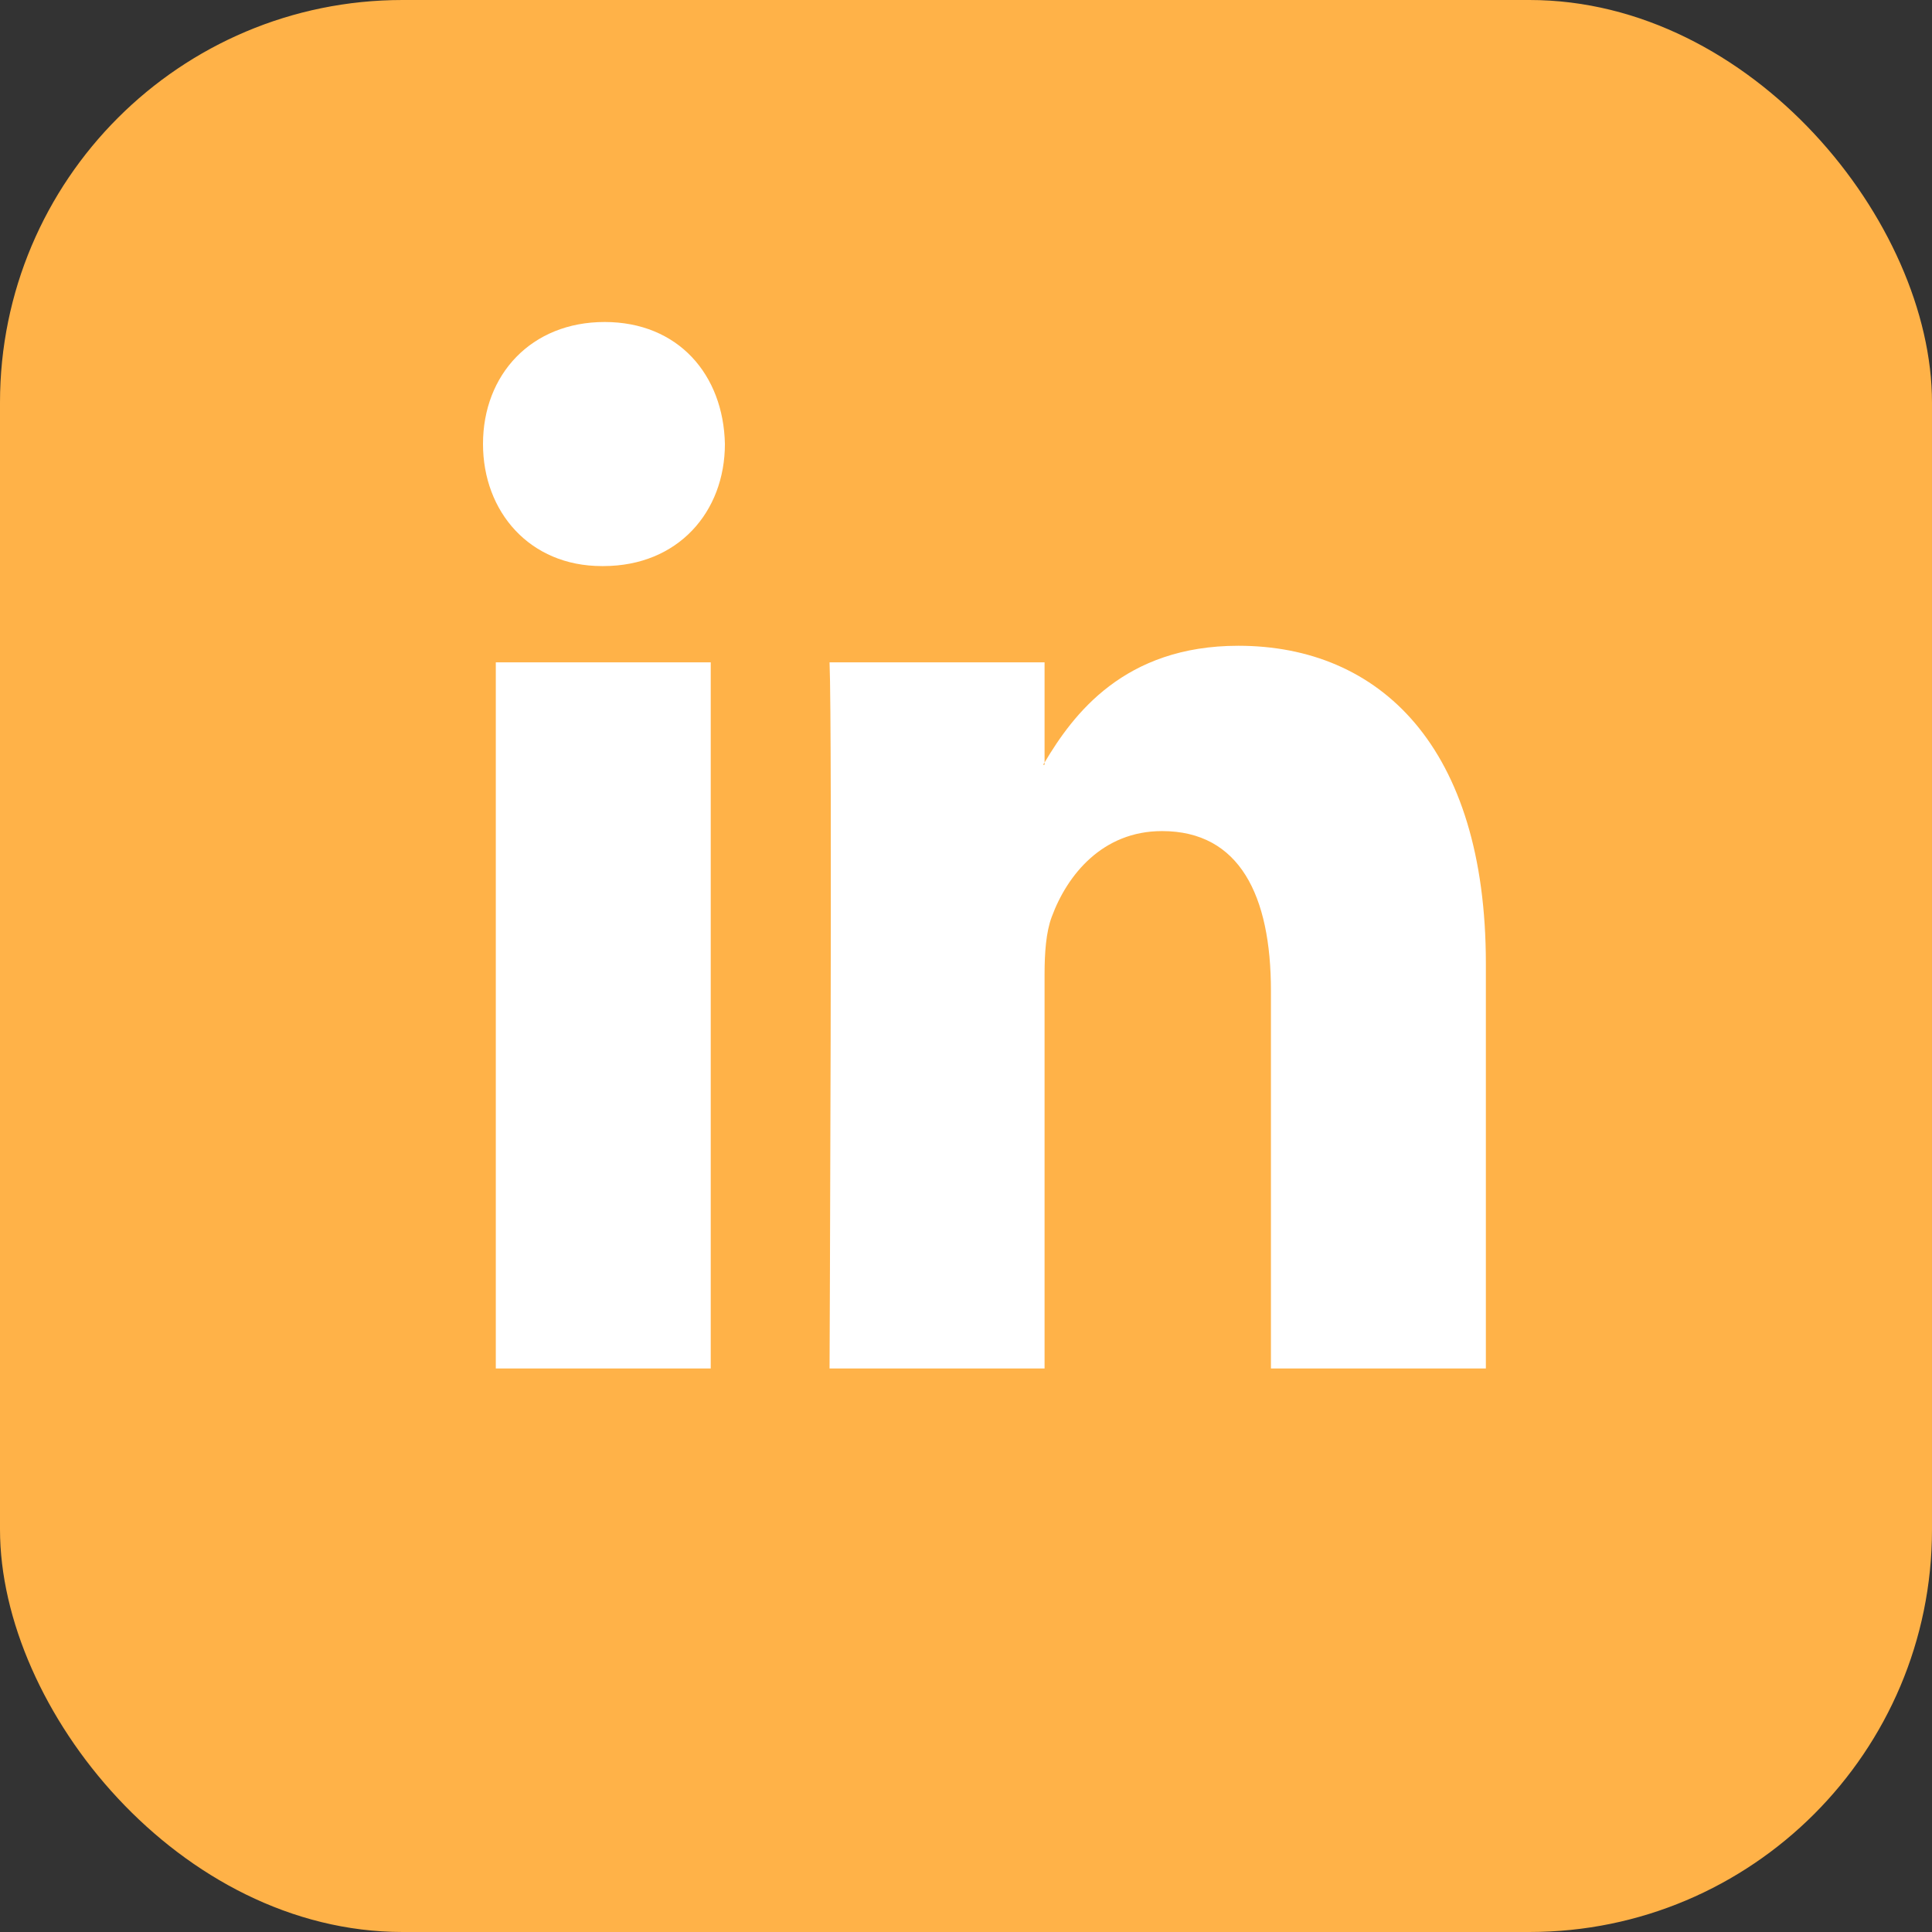
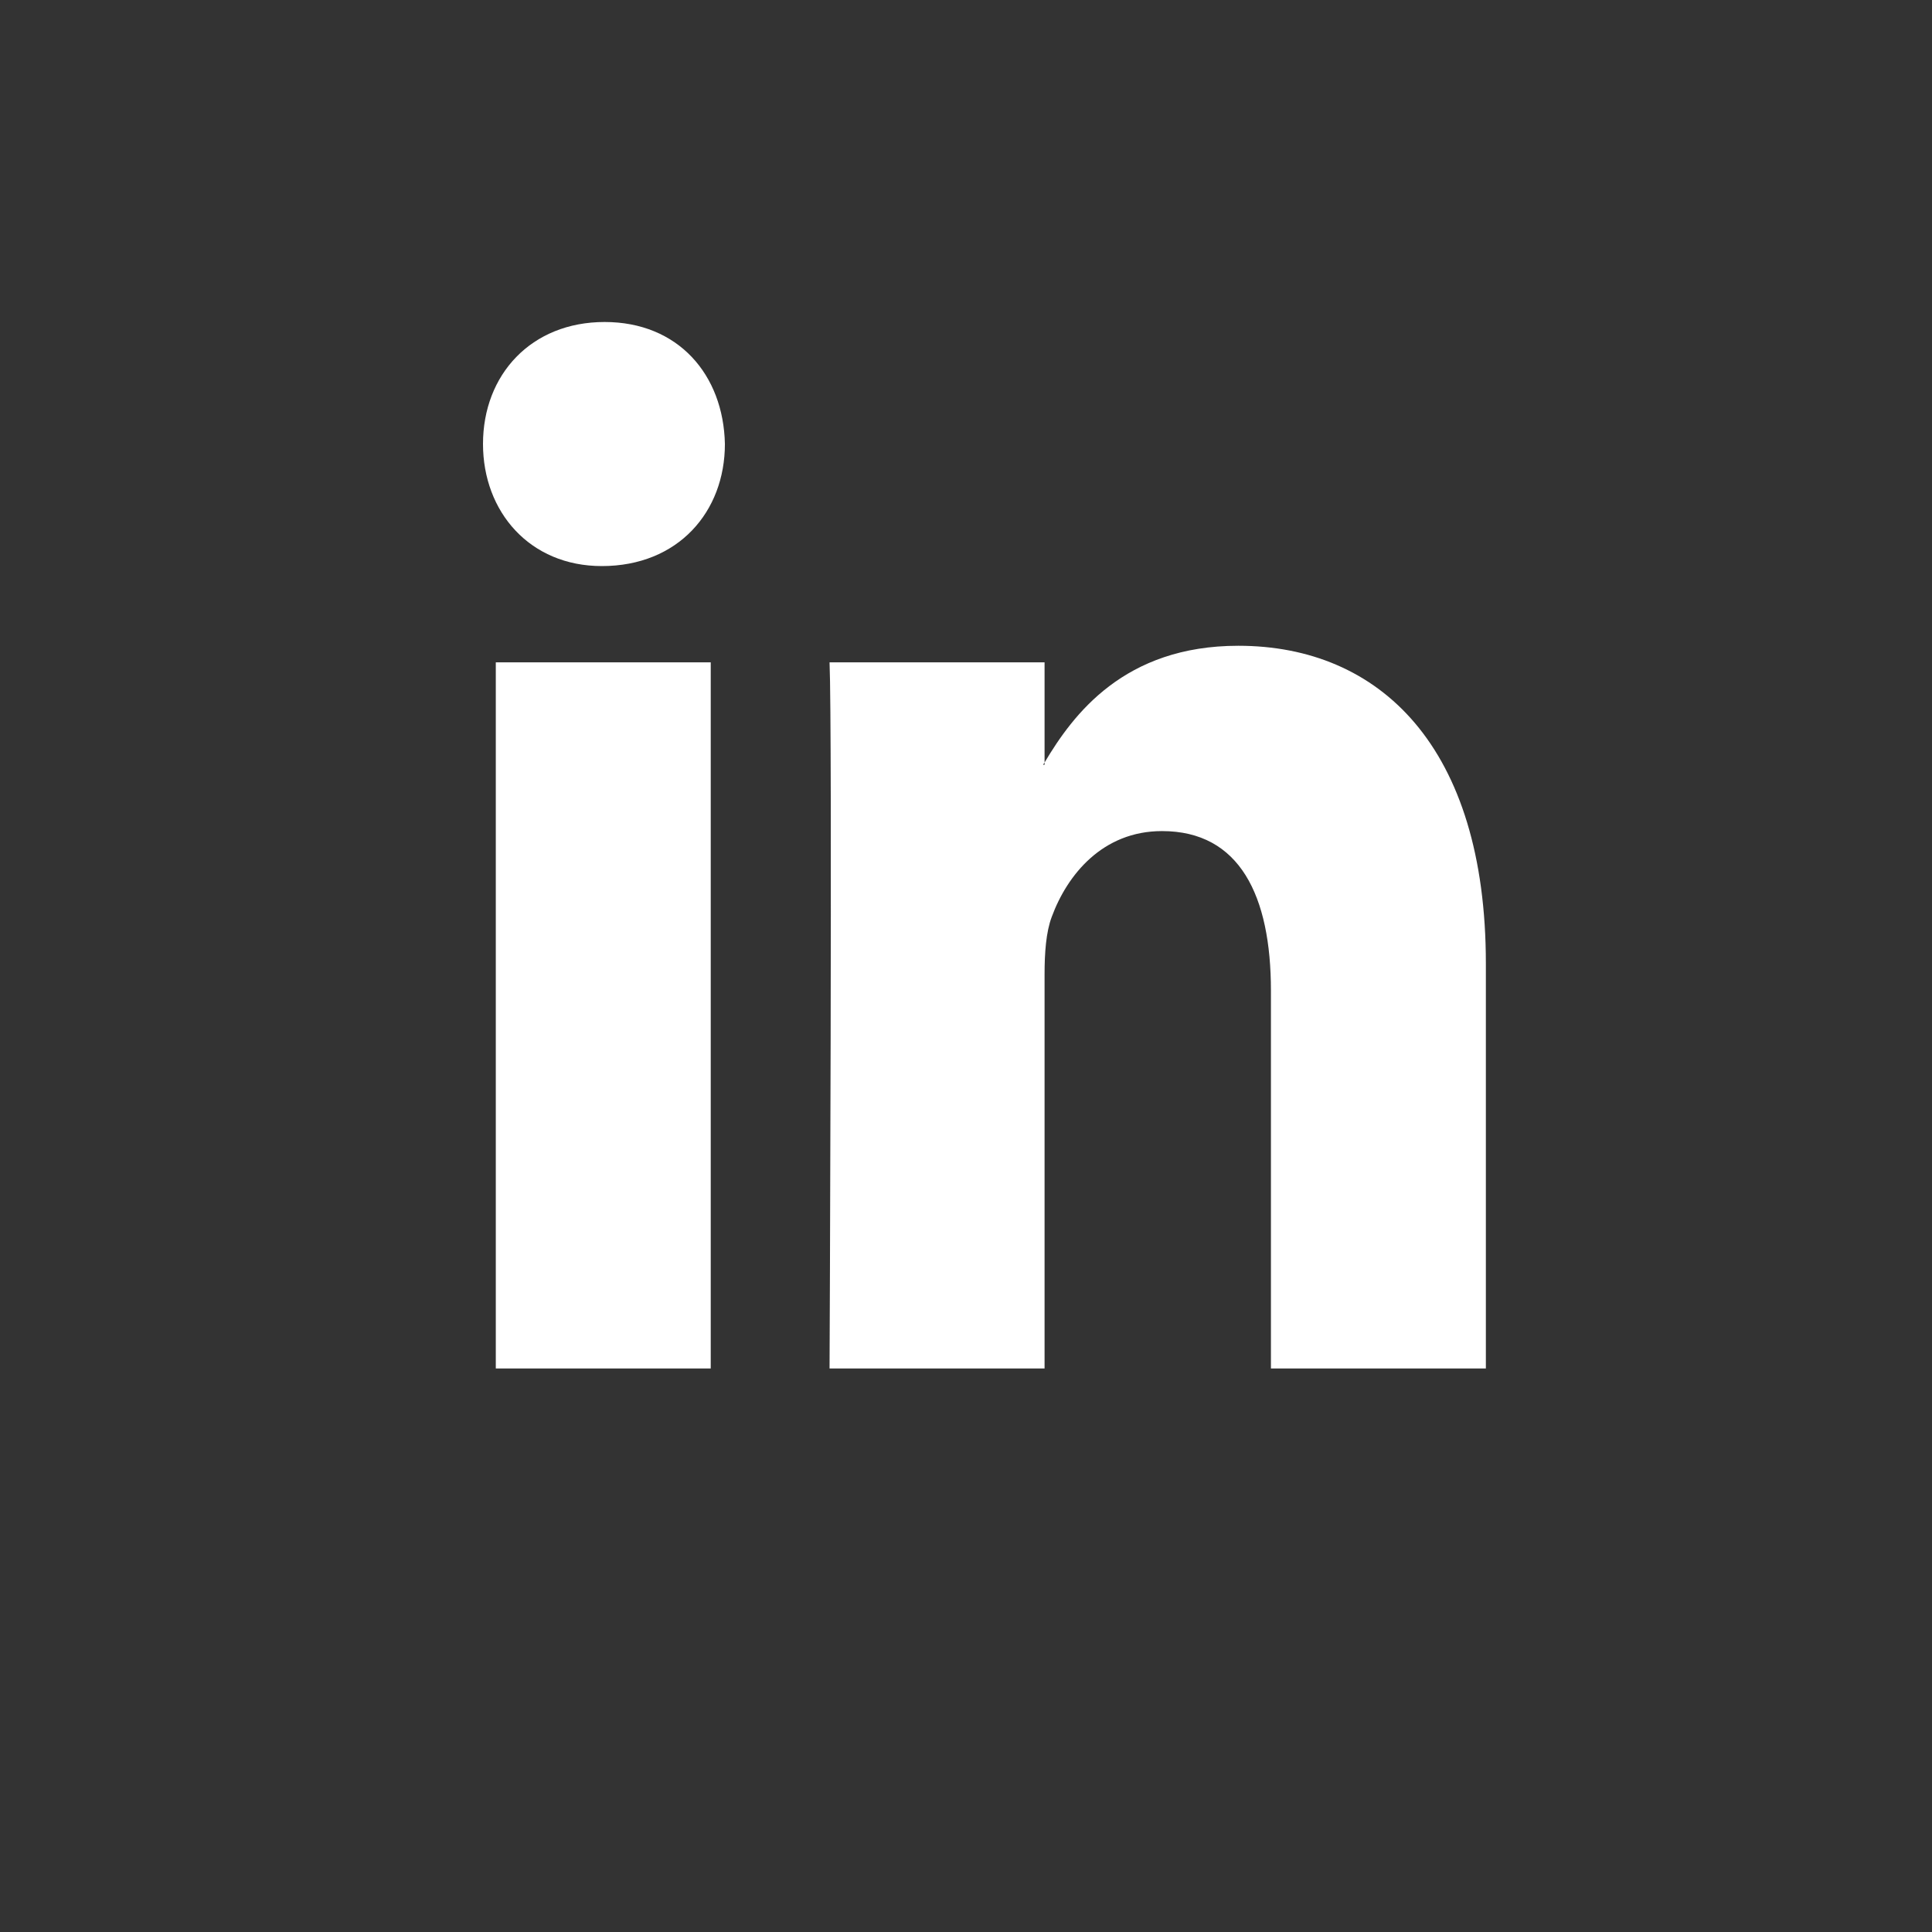
<svg xmlns="http://www.w3.org/2000/svg" width="24" height="24" viewBox="0 0 24 24" fill="none">
  <rect x="0" y="0" width="24" height="24" fill="#333333" stroke="none" />
-   <rect width="24" height="24" rx="5" fill="#FFB248" />
-   <path fill-rule="evenodd" clip-rule="evenodd" d="M7.511 4C6.598 4 6 4.655 6 5.515C6 6.357 6.58 7.032 7.476 7.032H7.494C8.425 7.032 9.005 6.357 9.005 5.515C8.987 4.655 8.425 4 7.511 4ZM18.458 11.97V17H15.788V12.307C15.788 11.128 15.401 10.324 14.435 10.324C13.697 10.324 13.258 10.866 13.065 11.39C12.994 11.578 12.976 11.839 12.976 12.101V17H10.305C10.305 17 10.341 9.052 10.305 8.228H12.976V9.472C12.973 9.476 12.97 9.481 12.967 9.485C12.964 9.49 12.961 9.495 12.958 9.5H12.976V9.472C13.331 8.875 13.964 8.022 15.383 8.022C17.14 8.022 18.458 9.276 18.458 11.97ZM8.829 17H6.159V8.228H8.829V17Z" fill="white" />
+   <path fill-rule="evenodd" clip-rule="evenodd" d="M7.511 4C6.598 4 6 4.655 6 5.515C6 6.357 6.58 7.032 7.476 7.032C8.425 7.032 9.005 6.357 9.005 5.515C8.987 4.655 8.425 4 7.511 4ZM18.458 11.97V17H15.788V12.307C15.788 11.128 15.401 10.324 14.435 10.324C13.697 10.324 13.258 10.866 13.065 11.39C12.994 11.578 12.976 11.839 12.976 12.101V17H10.305C10.305 17 10.341 9.052 10.305 8.228H12.976V9.472C12.973 9.476 12.97 9.481 12.967 9.485C12.964 9.49 12.961 9.495 12.958 9.5H12.976V9.472C13.331 8.875 13.964 8.022 15.383 8.022C17.14 8.022 18.458 9.276 18.458 11.97ZM8.829 17H6.159V8.228H8.829V17Z" fill="white" />
</svg>